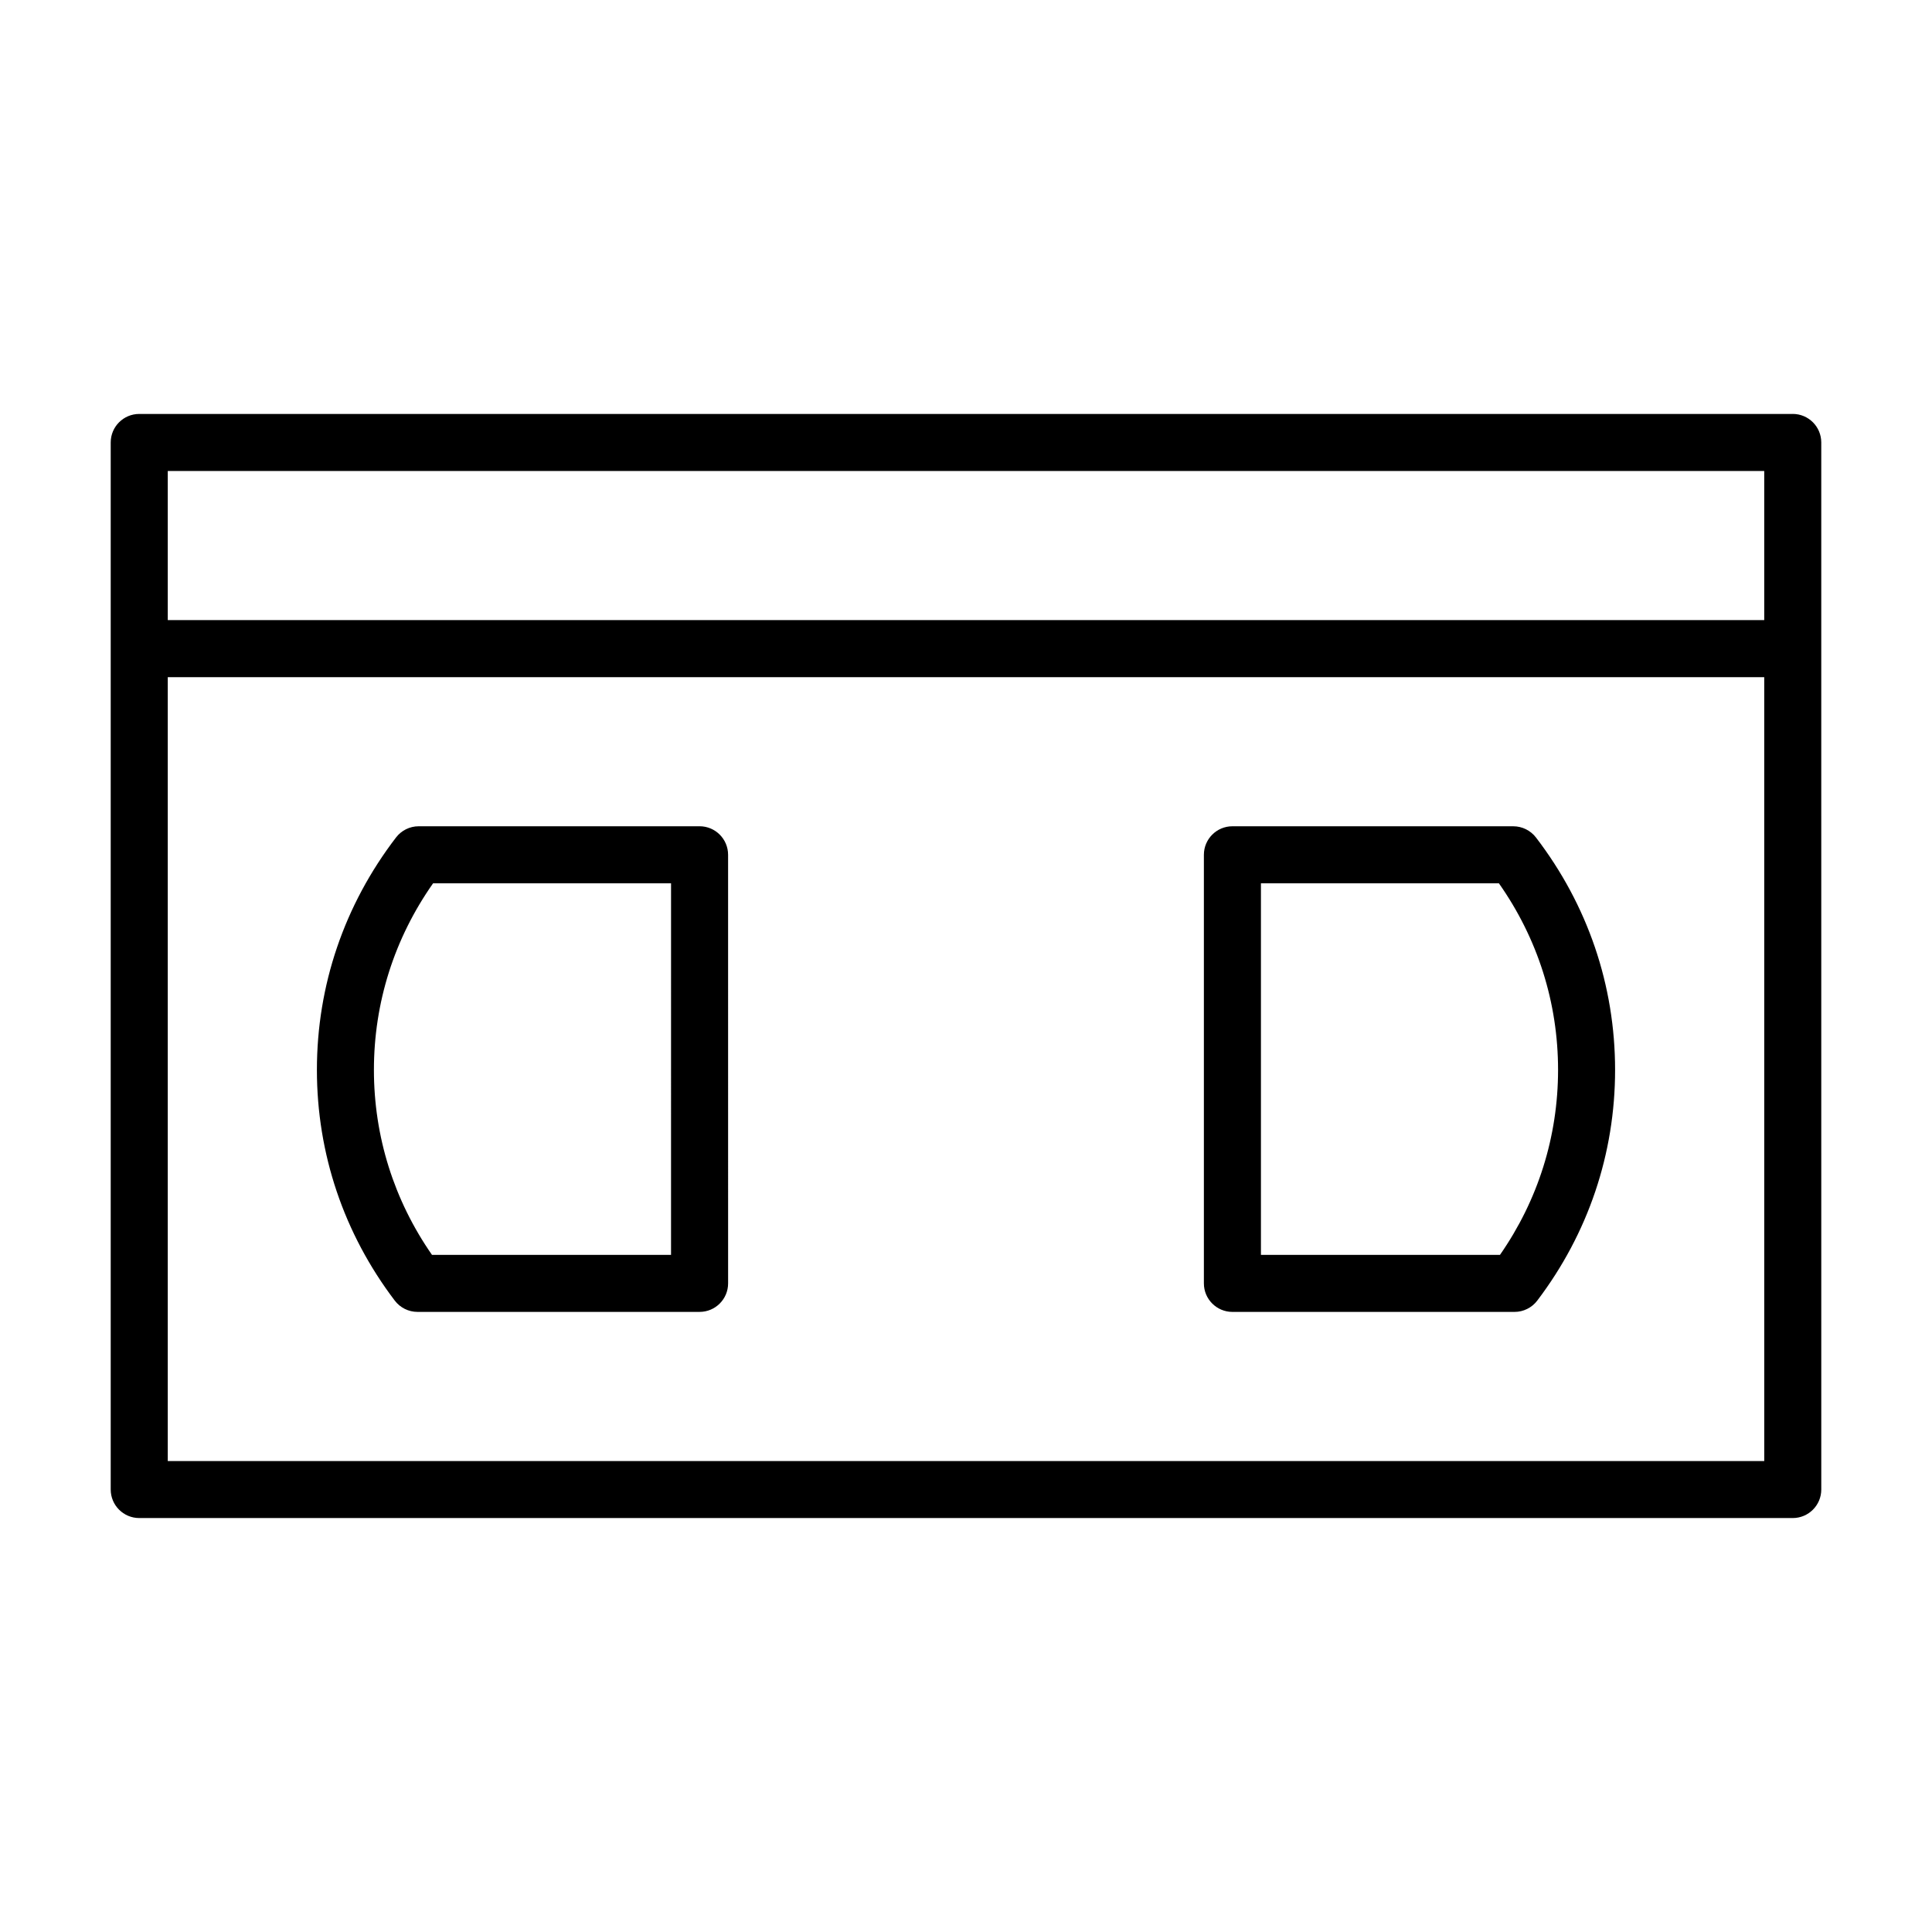
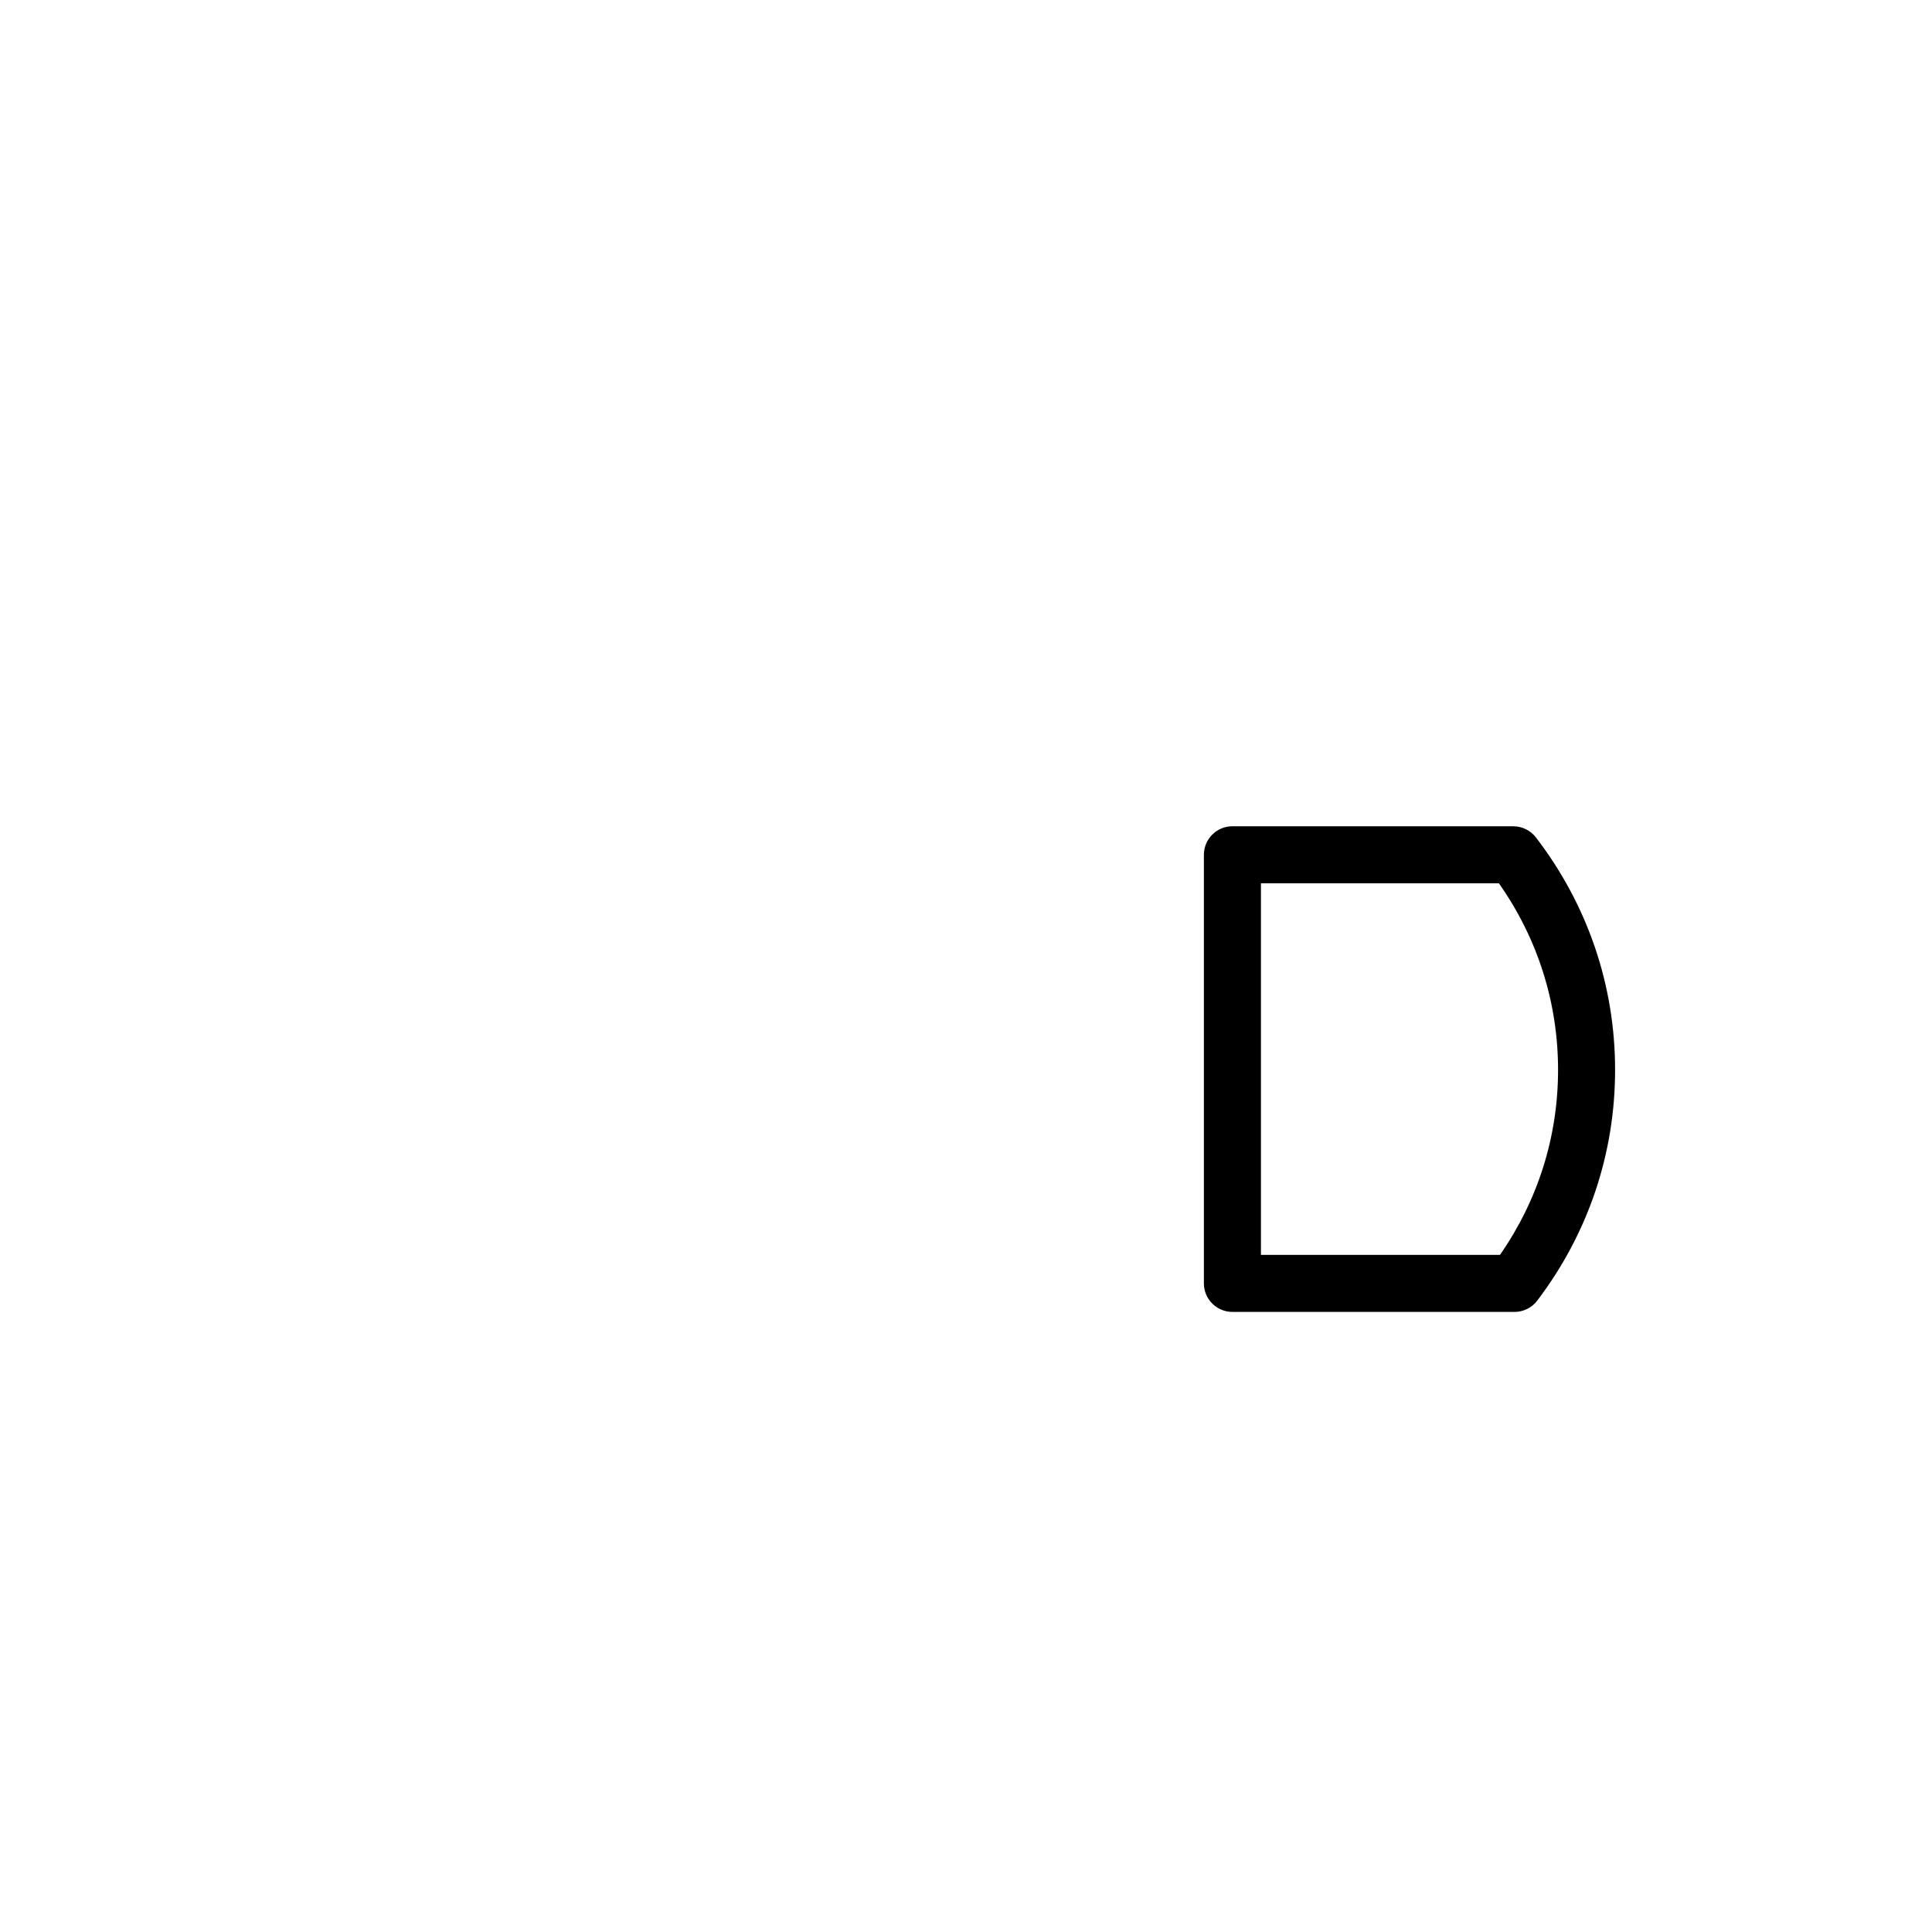
<svg xmlns="http://www.w3.org/2000/svg" fill="#000000" width="800px" height="800px" version="1.1" viewBox="144 144 512 512">
  <g>
-     <path d="m619.09 253.7h-438.19c-4.172 0-7.559 3.379-7.559 7.559v277.48c0 4.172 3.387 7.559 7.559 7.559h438.2c4.172 0 7.559-3.387 7.559-7.559l-0.004-222.85v-54.641c-0.004-4.176-3.391-7.555-7.562-7.555zm-430.63 15.113h423.08v39.523h-423.08zm0 262.38v-207.74h423.08l0.004 207.74z" />
-     <path d="m329.39 362.97h-74.438c-2.352 0-4.566 1.098-5.996 2.961-13.723 17.906-20.973 39.207-20.973 61.605 0 22.207 7.133 43.348 20.633 61.137 1.43 1.883 3.656 2.992 6.019 2.992h74.762c4.176 0 7.559-3.387 7.559-7.559l-0.004-113.58c-0.004-4.172-3.387-7.559-7.562-7.559zm-7.559 113.58h-63.352c-10.078-14.488-15.387-31.363-15.387-49.016 0-17.824 5.406-34.844 15.68-49.449h63.062z" />
    <path d="m545.04 362.97h-74.438c-4.172 0-7.559 3.387-7.559 7.559v113.58c0 4.172 3.387 7.559 7.559 7.559h74.762c2.363 0 4.59-1.109 6.019-2.988 13.496-17.785 20.633-38.93 20.633-61.141 0-22.398-7.25-43.699-20.973-61.605-1.438-1.863-3.652-2.961-6.004-2.961zm-3.527 113.58h-63.352v-98.465h63.062c10.273 14.602 15.68 31.617 15.68 49.449-0.004 17.664-5.312 34.527-15.391 49.016z" />
  </g>
</svg>